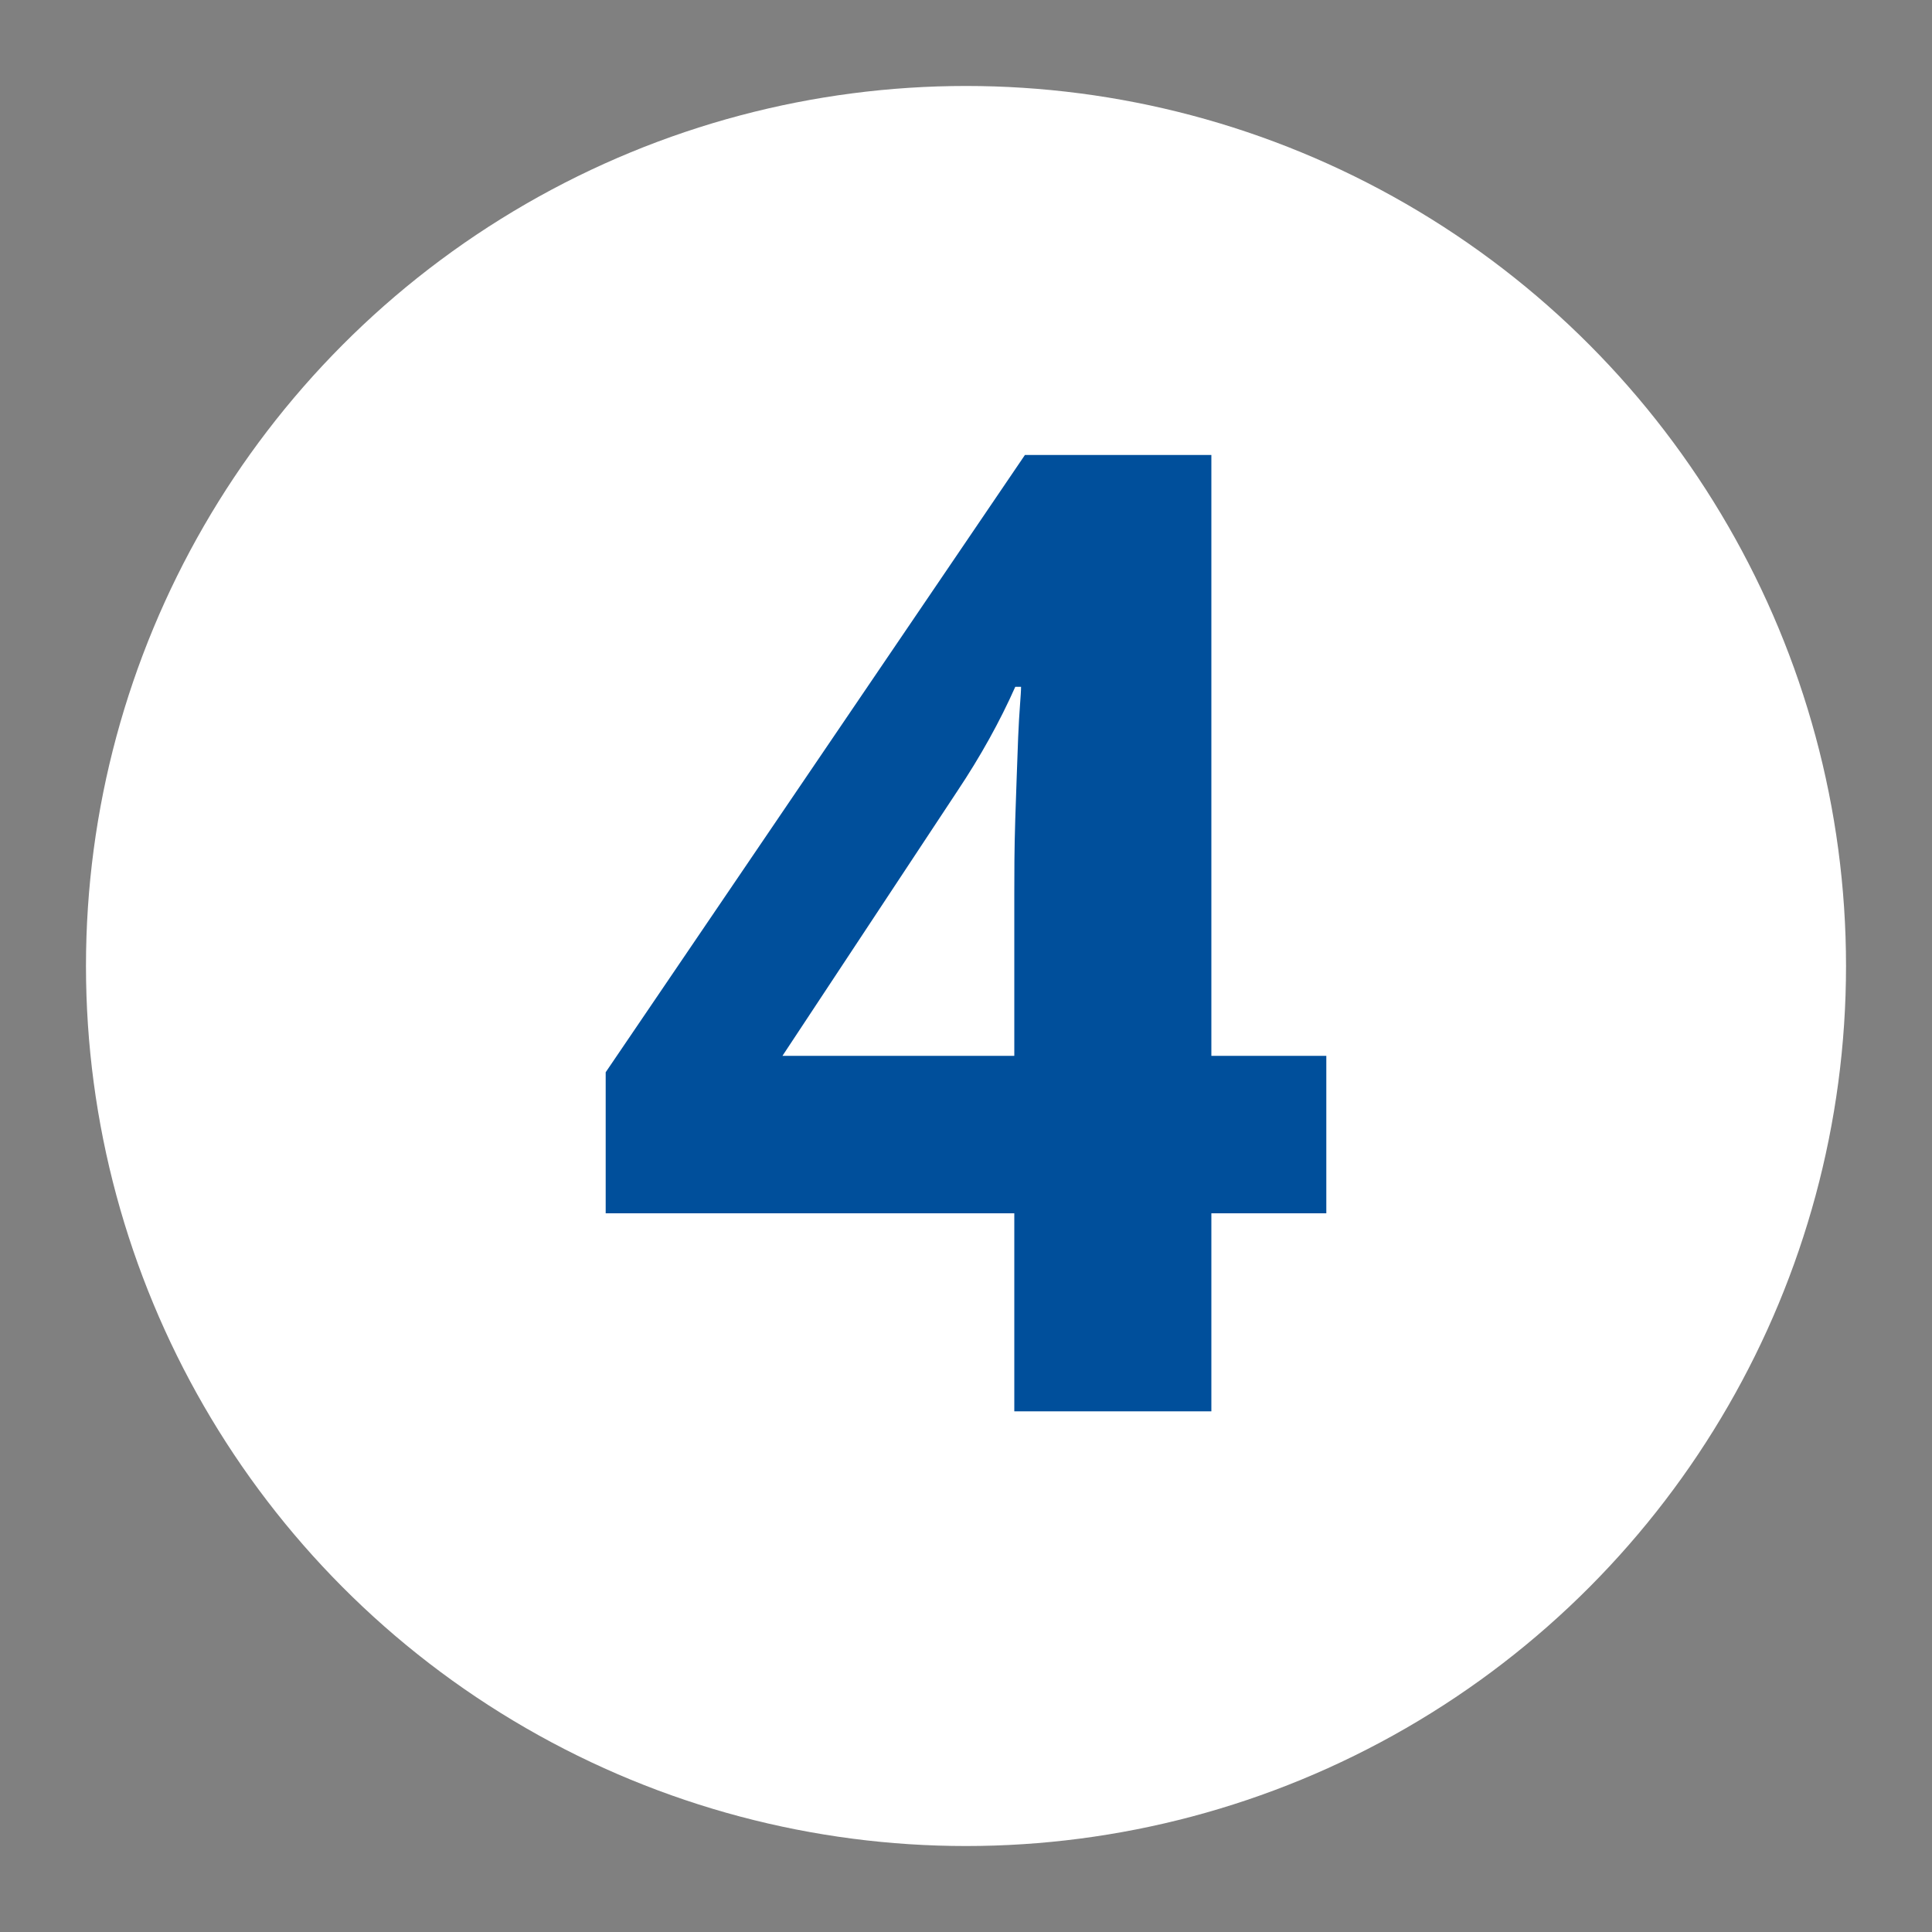
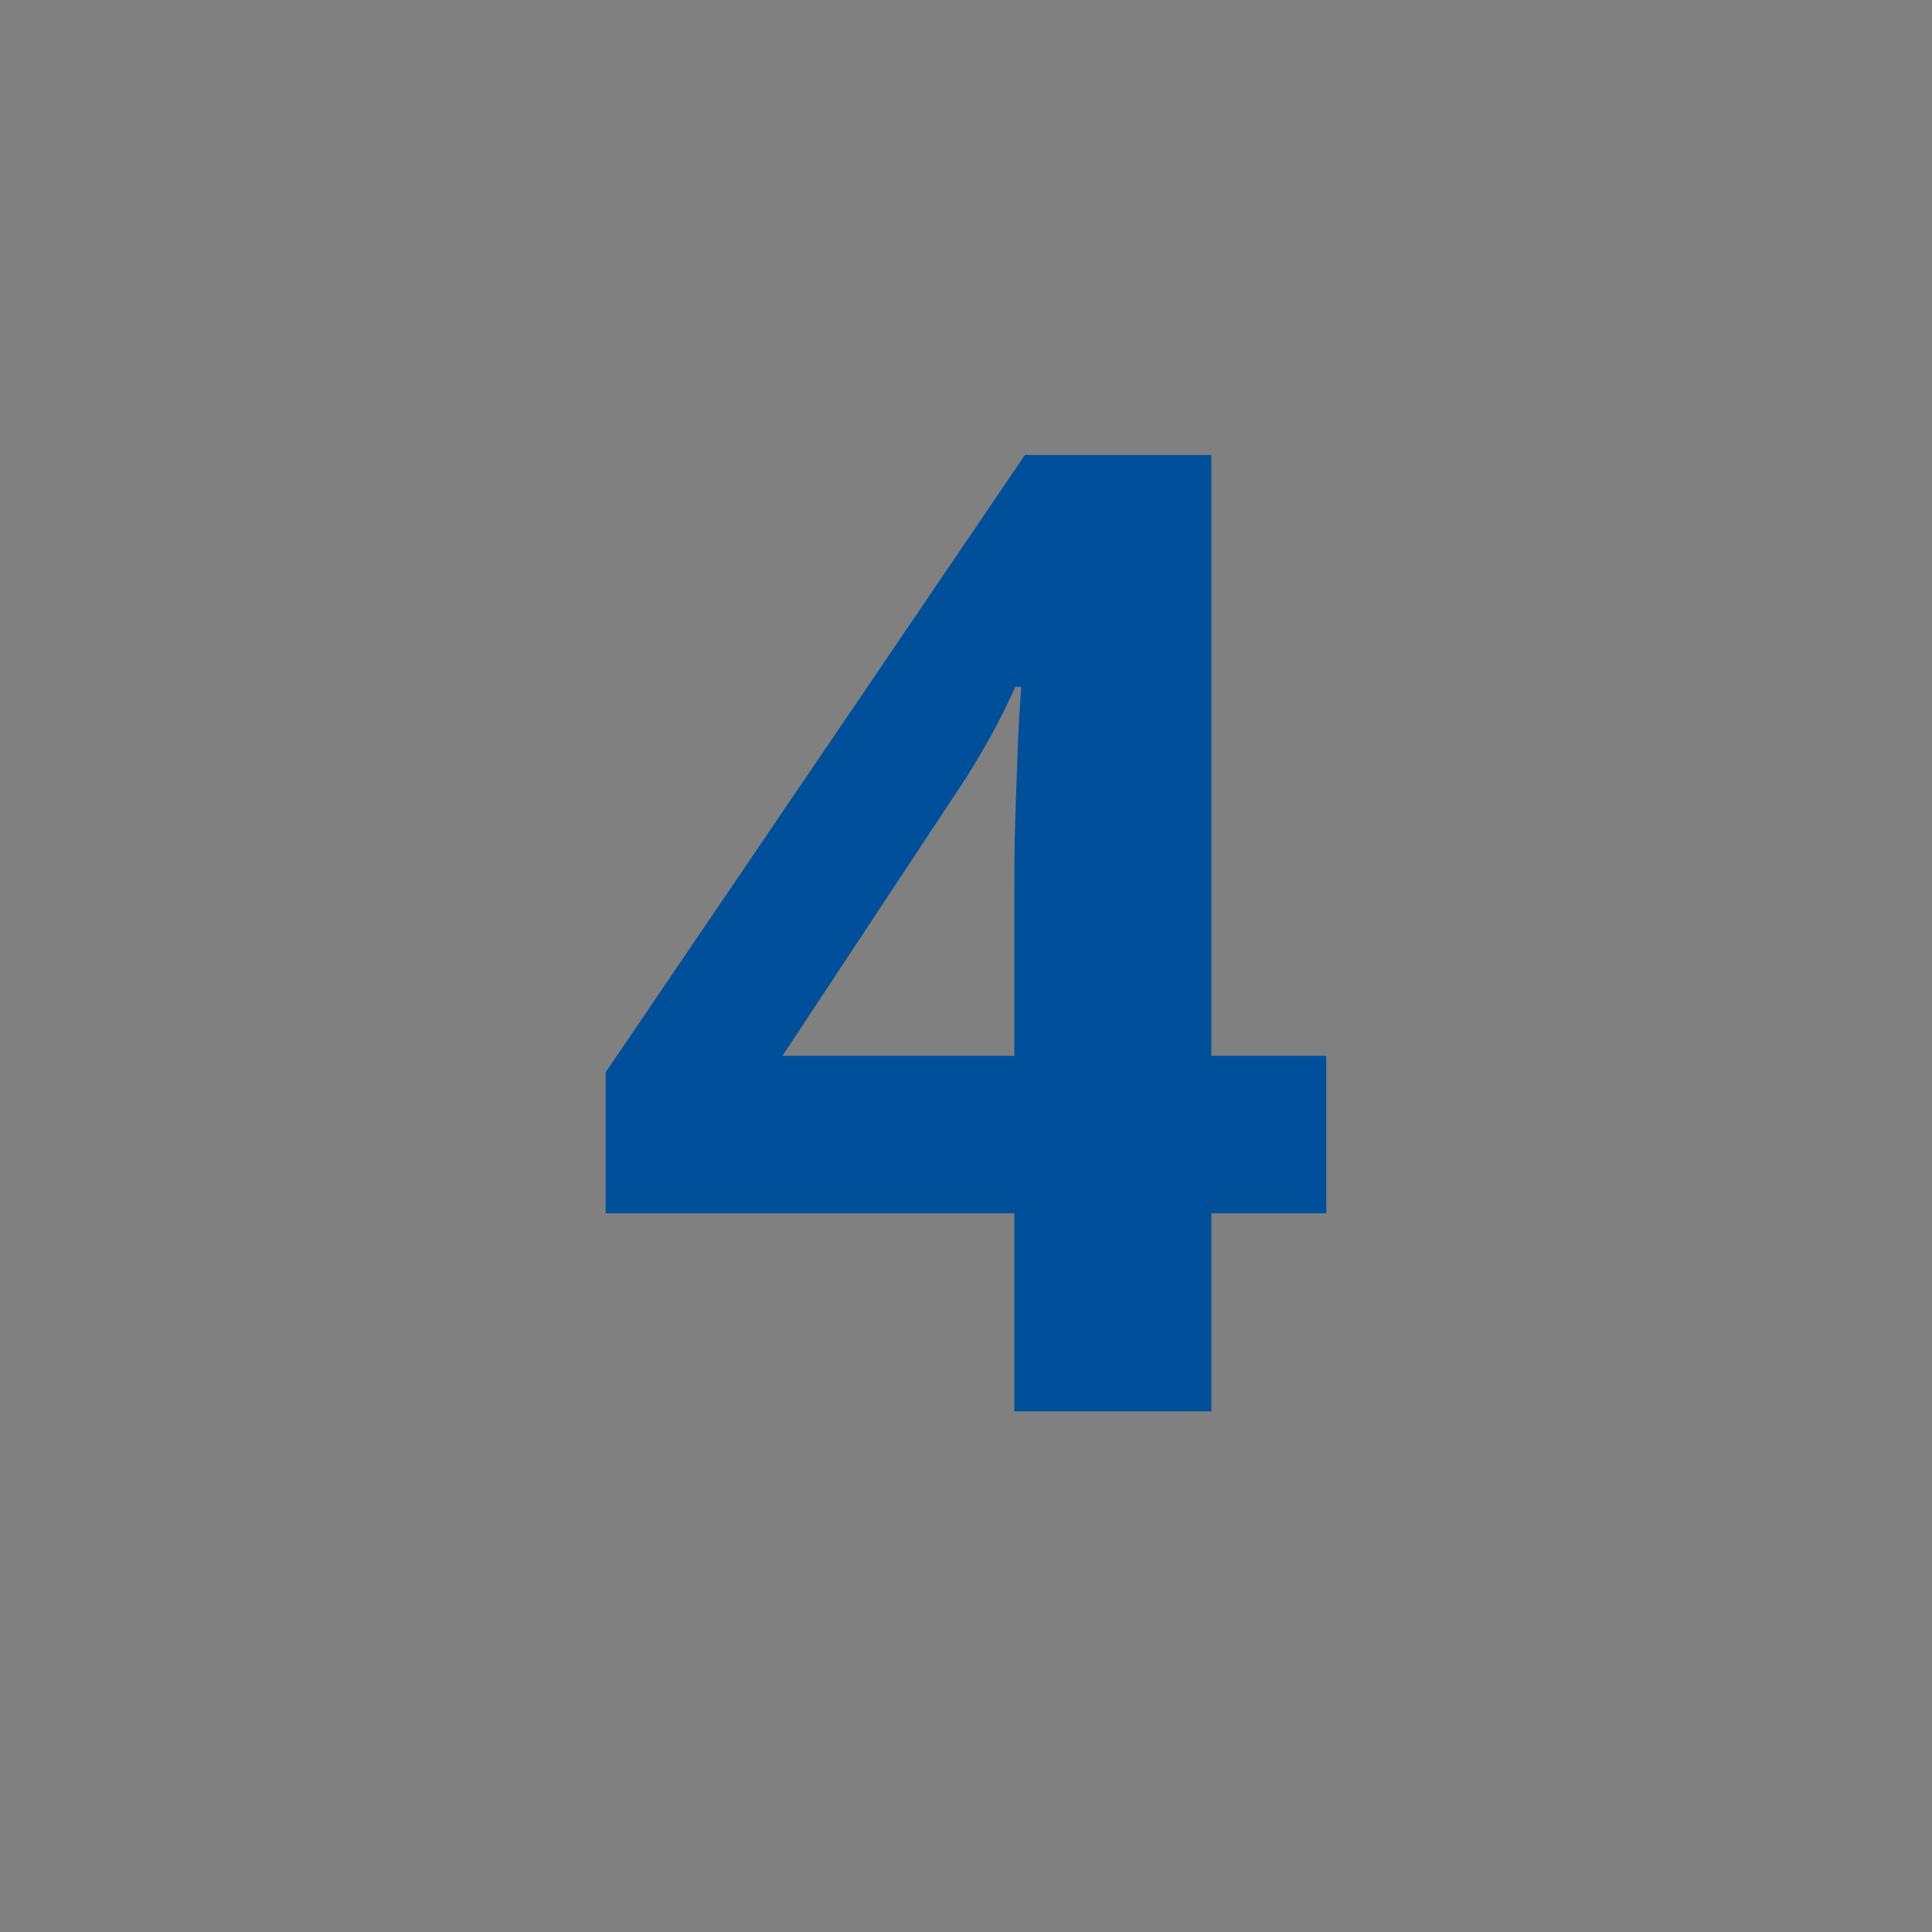
<svg xmlns="http://www.w3.org/2000/svg" version="1.1" id="Layer_1" x="0px" y="0px" viewBox="0 0 200 200" style="enable-background:new 0 0 200 200;" xml:space="preserve">
  <rect x="0" y="0" width="200" height="200" fill="#808080" stroke="none" />
  <style type="text/css">
	.st0{fill:#FFFFFF;}
	.st1{fill:#004F9B;}
</style>
-   <circle class="st0" cx="100" cy="100" r="91.1" />
  <g>
    <path class="st1" d="M137.3,125.6h-11.9v20.5H105v-20.5H62.7V111l43.4-63.9h19.3v62.2h11.9V125.6z M105,109.4V92.6   c0-2.1,0-4.7,0.1-7.8c0.1-3,0.2-5.9,0.3-8.5s0.3-4.4,0.3-5.2h-0.6c-0.8,1.8-1.7,3.6-2.7,5.4c-1,1.8-2.1,3.6-3.3,5.4l-18.1,27.4H105   z" />
  </g>
</svg>